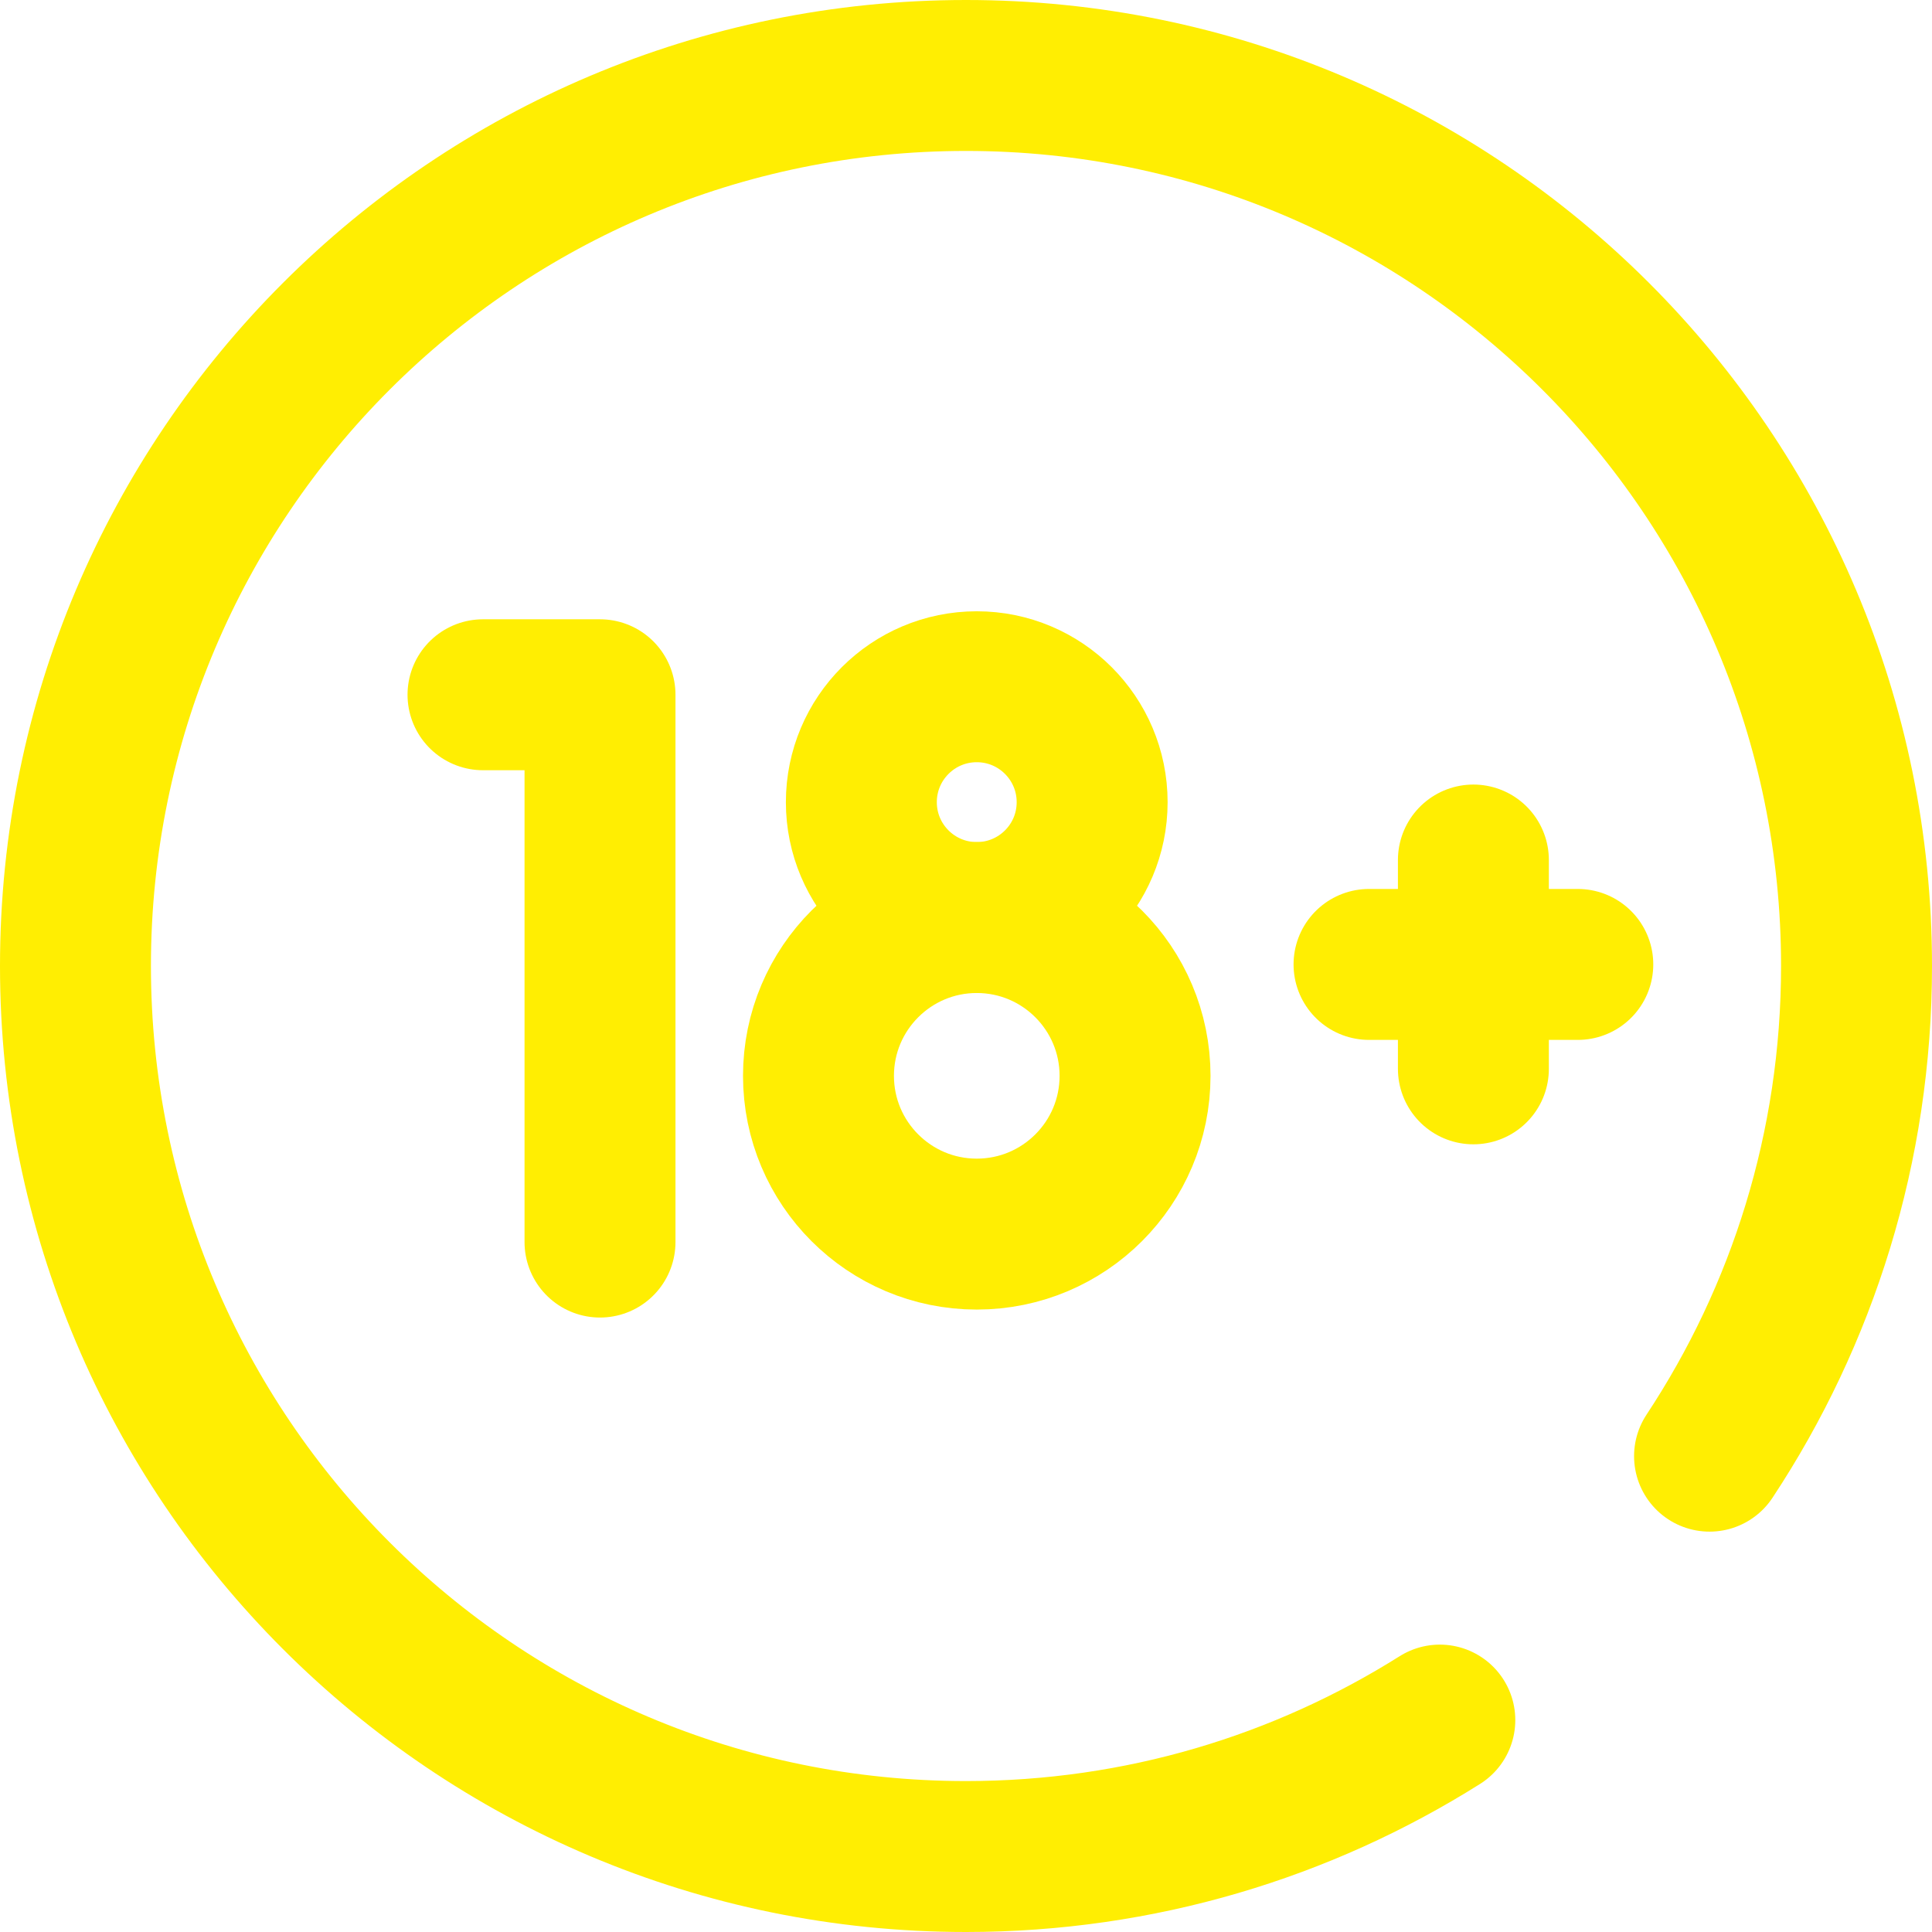
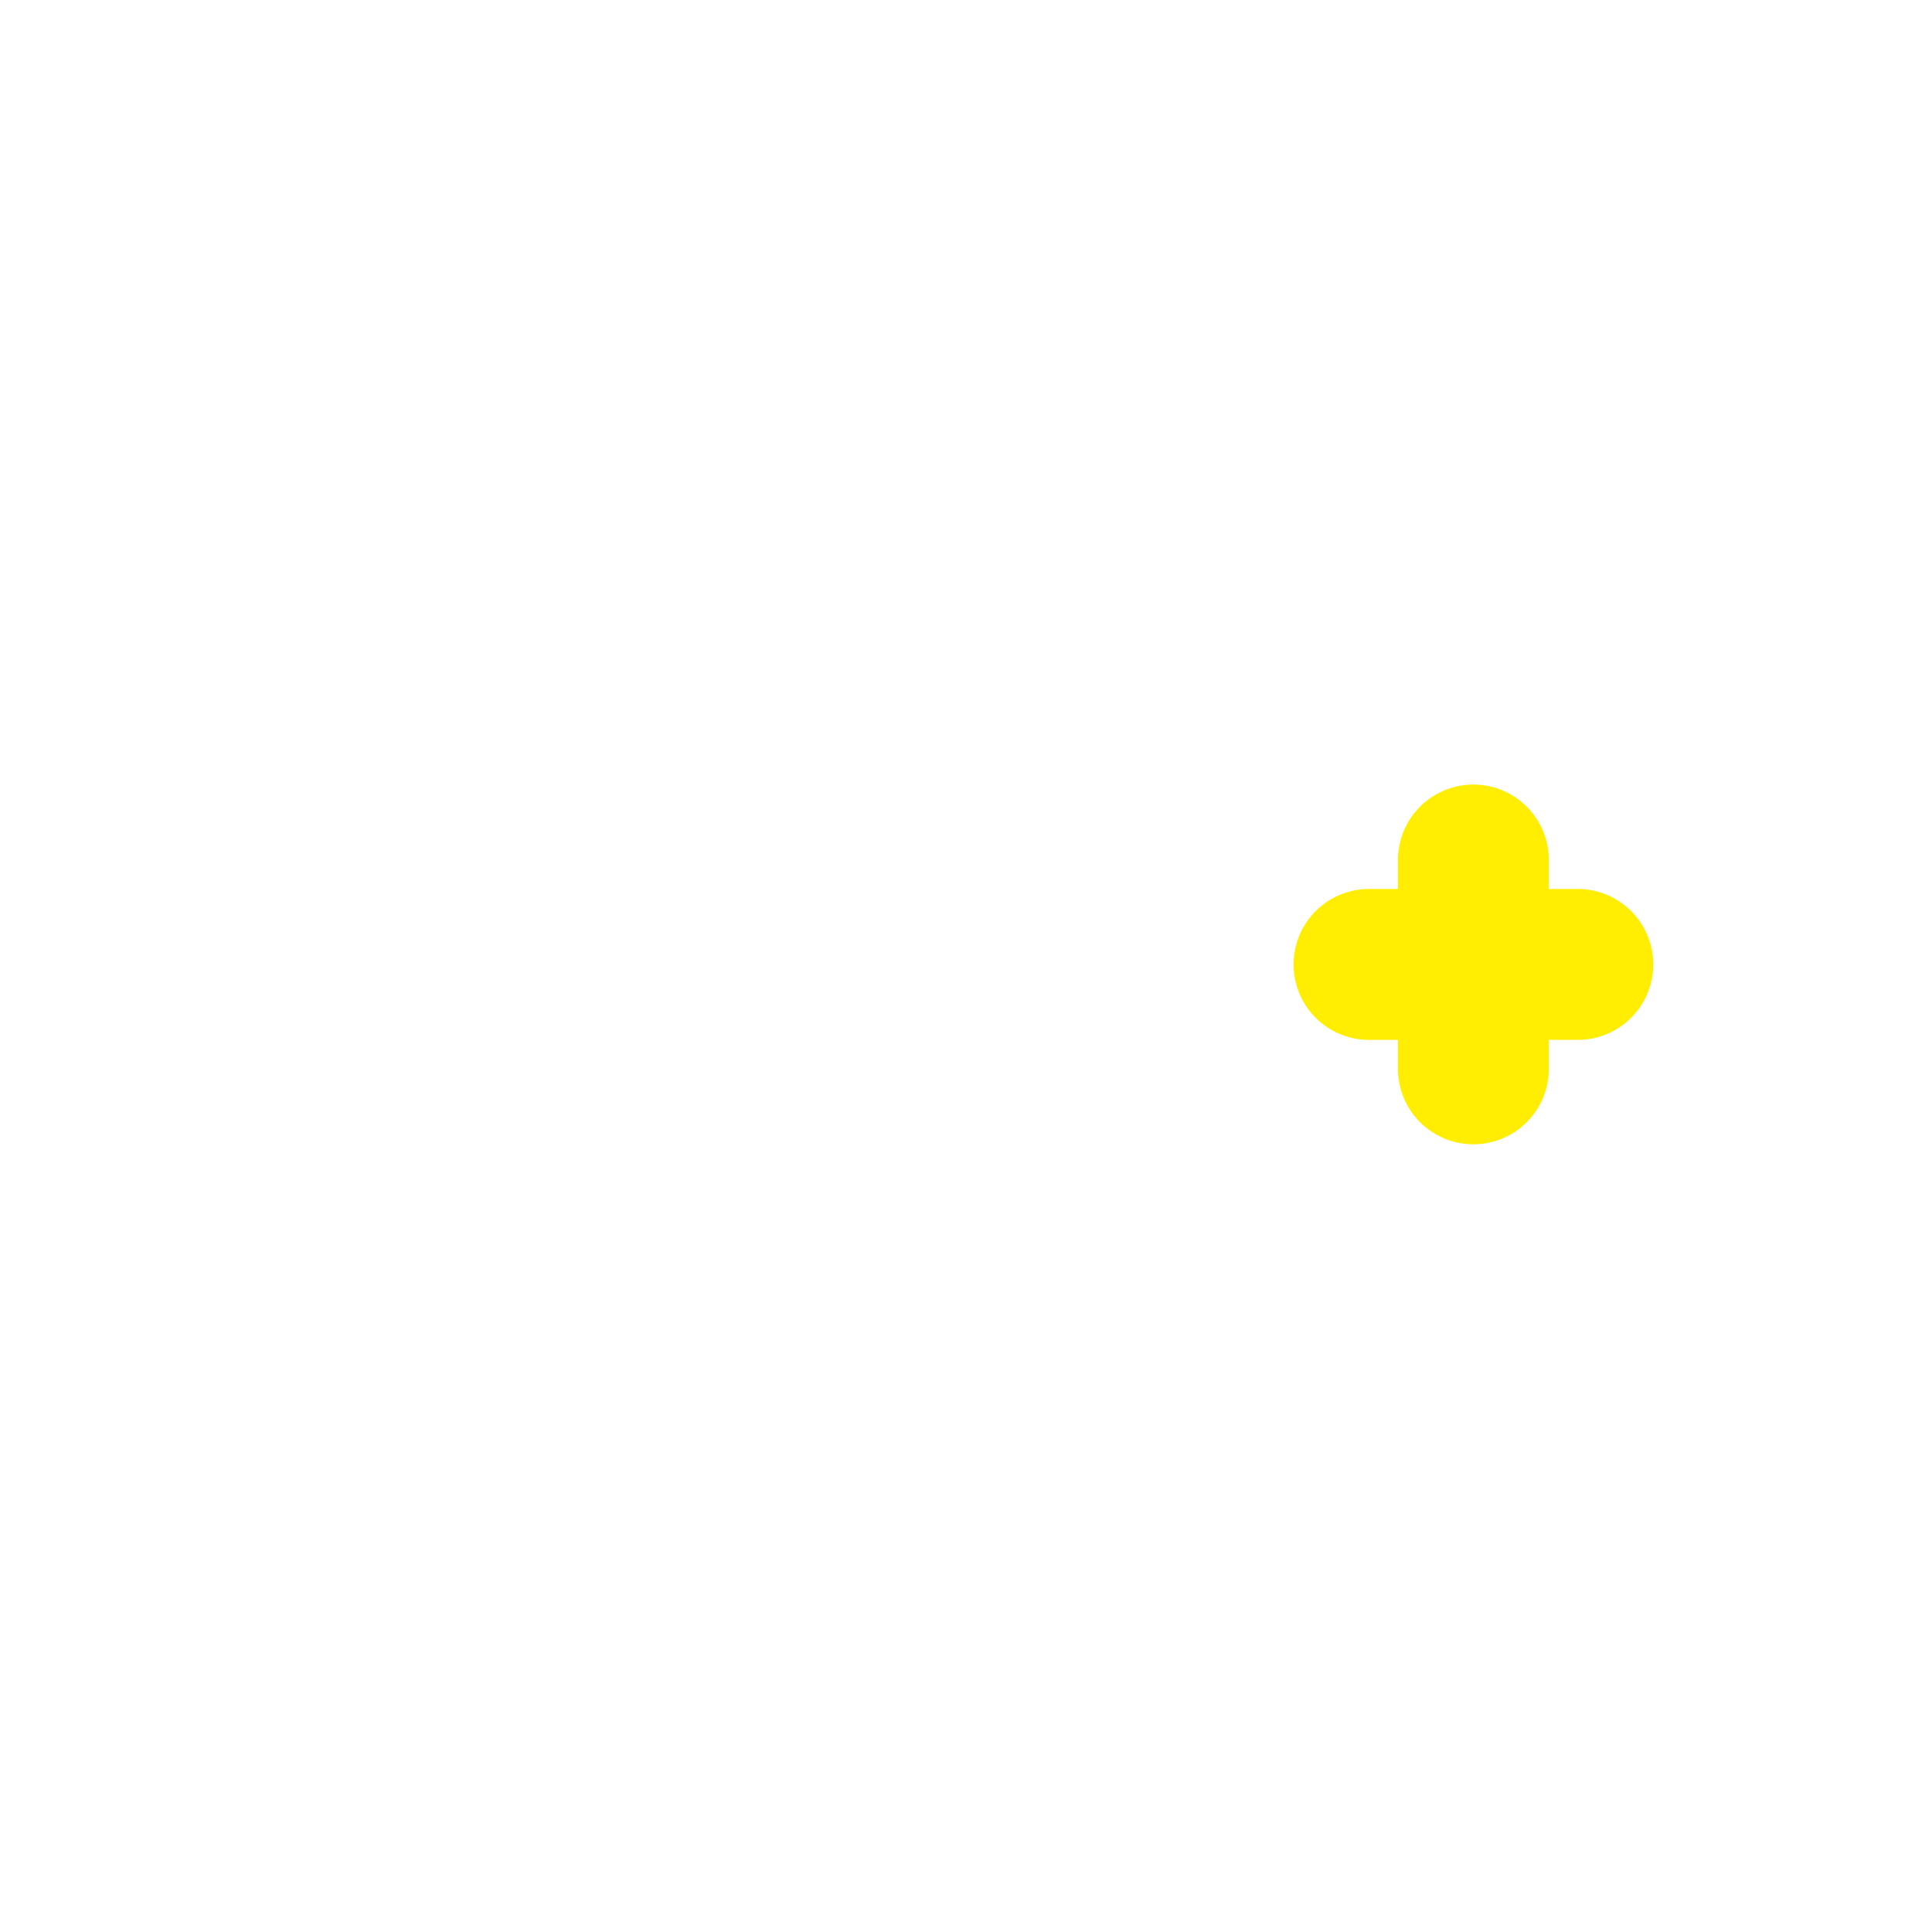
<svg xmlns="http://www.w3.org/2000/svg" width="48" height="48" viewBox="0 0 48 48" fill="none">
  <g clip-path="url(#clip0_16_115)">
-     <path d="M12 17.261H14.907V30.859" stroke="#FFEE02" stroke-width="3.75" stroke-miterlimit="10" stroke-linecap="round" stroke-linejoin="round" />
-     <path d="M24.267 30.661C26.439 30.661 28.2 28.901 28.2 26.729C28.2 24.557 26.439 22.796 24.267 22.796C22.096 22.796 20.335 24.557 20.335 26.729C20.335 28.901 22.096 30.661 24.267 30.661Z" stroke="#FFEE02" stroke-width="3.75" stroke-miterlimit="10" stroke-linecap="round" stroke-linejoin="round" />
-     <path d="M24.267 22.796C25.851 22.796 27.134 21.513 27.134 19.93C27.134 18.346 25.851 17.062 24.267 17.062C22.684 17.062 21.4 18.346 21.4 19.93C21.4 21.513 22.684 22.796 24.267 22.796Z" stroke="#FFEE02" stroke-width="3.75" stroke-miterlimit="10" stroke-linecap="round" stroke-linejoin="round" />
    <path d="M36.606 21.367V26.555" stroke="#FFEE02" stroke-width="3.75" stroke-miterlimit="10" stroke-linecap="round" stroke-linejoin="round" />
    <path d="M39.2 23.961H34.013" stroke="#FFEE02" stroke-width="3.75" stroke-miterlimit="10" stroke-linecap="round" stroke-linejoin="round" />
-     <path d="M42.473 36.178C44.781 32.684 46.125 28.5 46.125 24C46.125 11.781 36.219 1.875 24 1.875C11.781 1.875 1.875 11.781 1.875 24C1.875 36.219 11.781 46.125 24 46.125C28.327 46.125 32.363 44.882 35.772 42.735" stroke="#FFEE02" stroke-width="3.75" stroke-miterlimit="10" stroke-linecap="round" stroke-linejoin="round" />
  </g>
  <defs>
    <clipPath id="clip0_16_115">
      <rect width="48" height="48" fill="white" />
    </clipPath>
  </defs>
</svg>